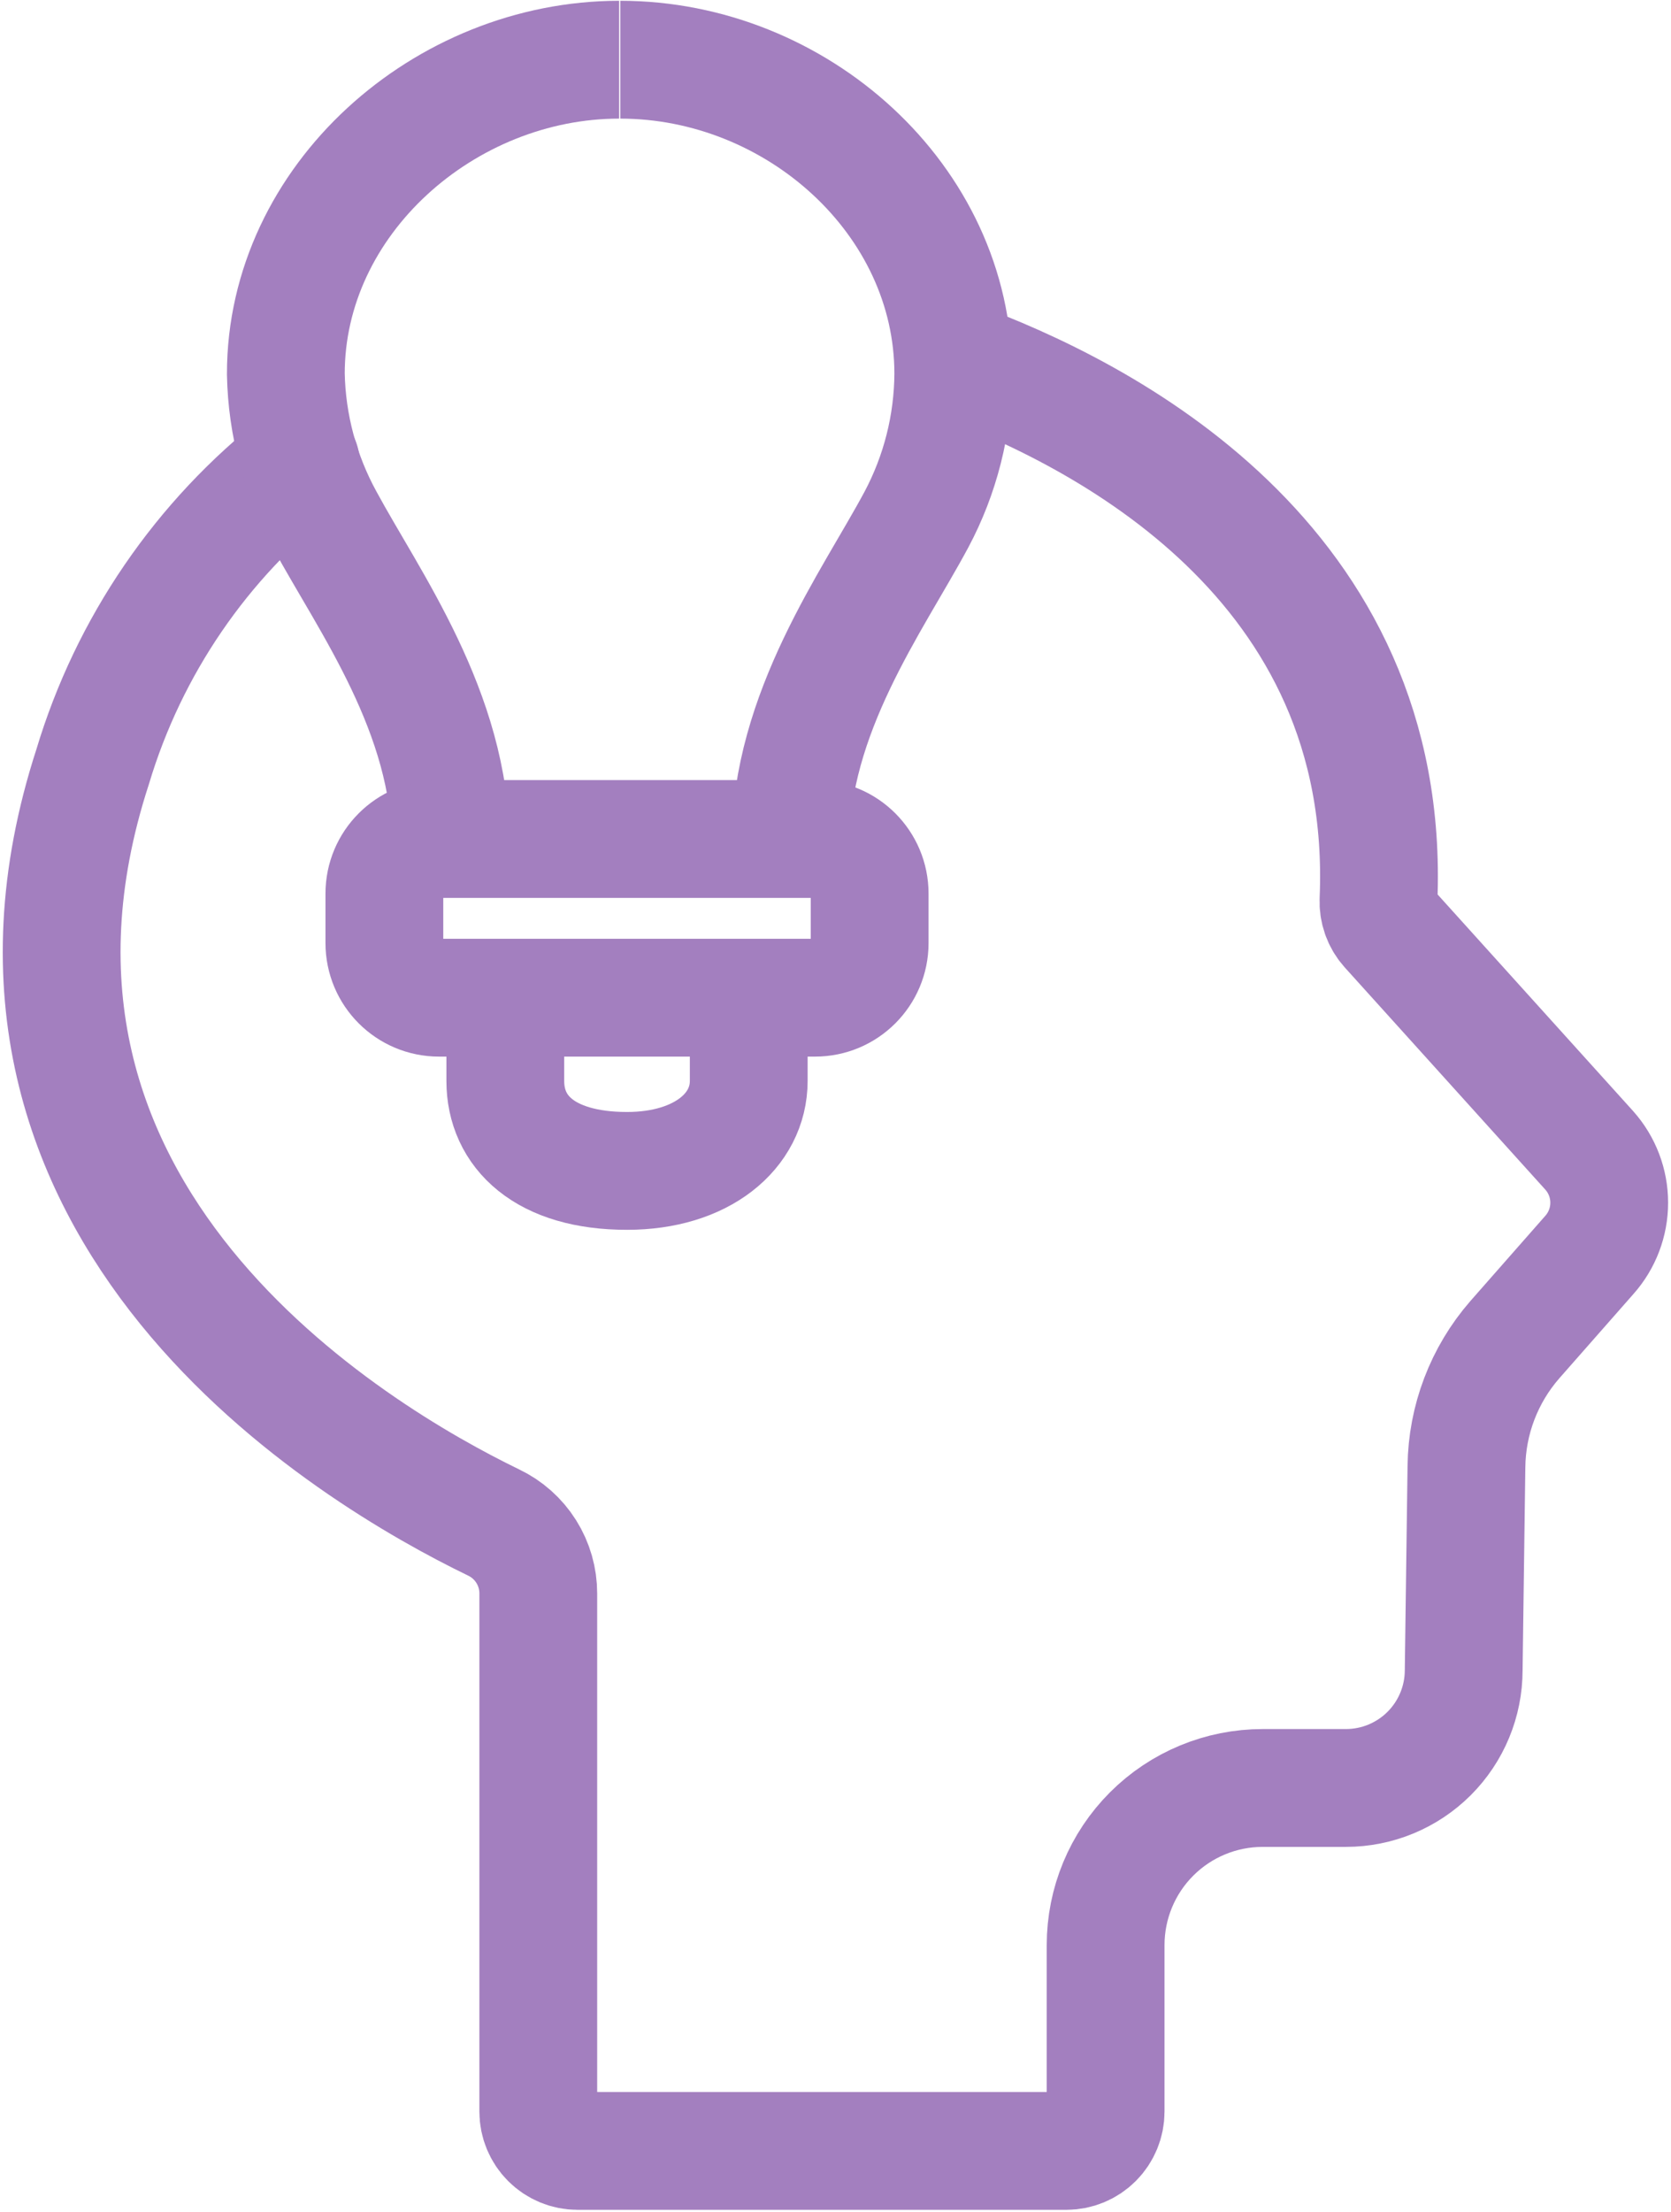
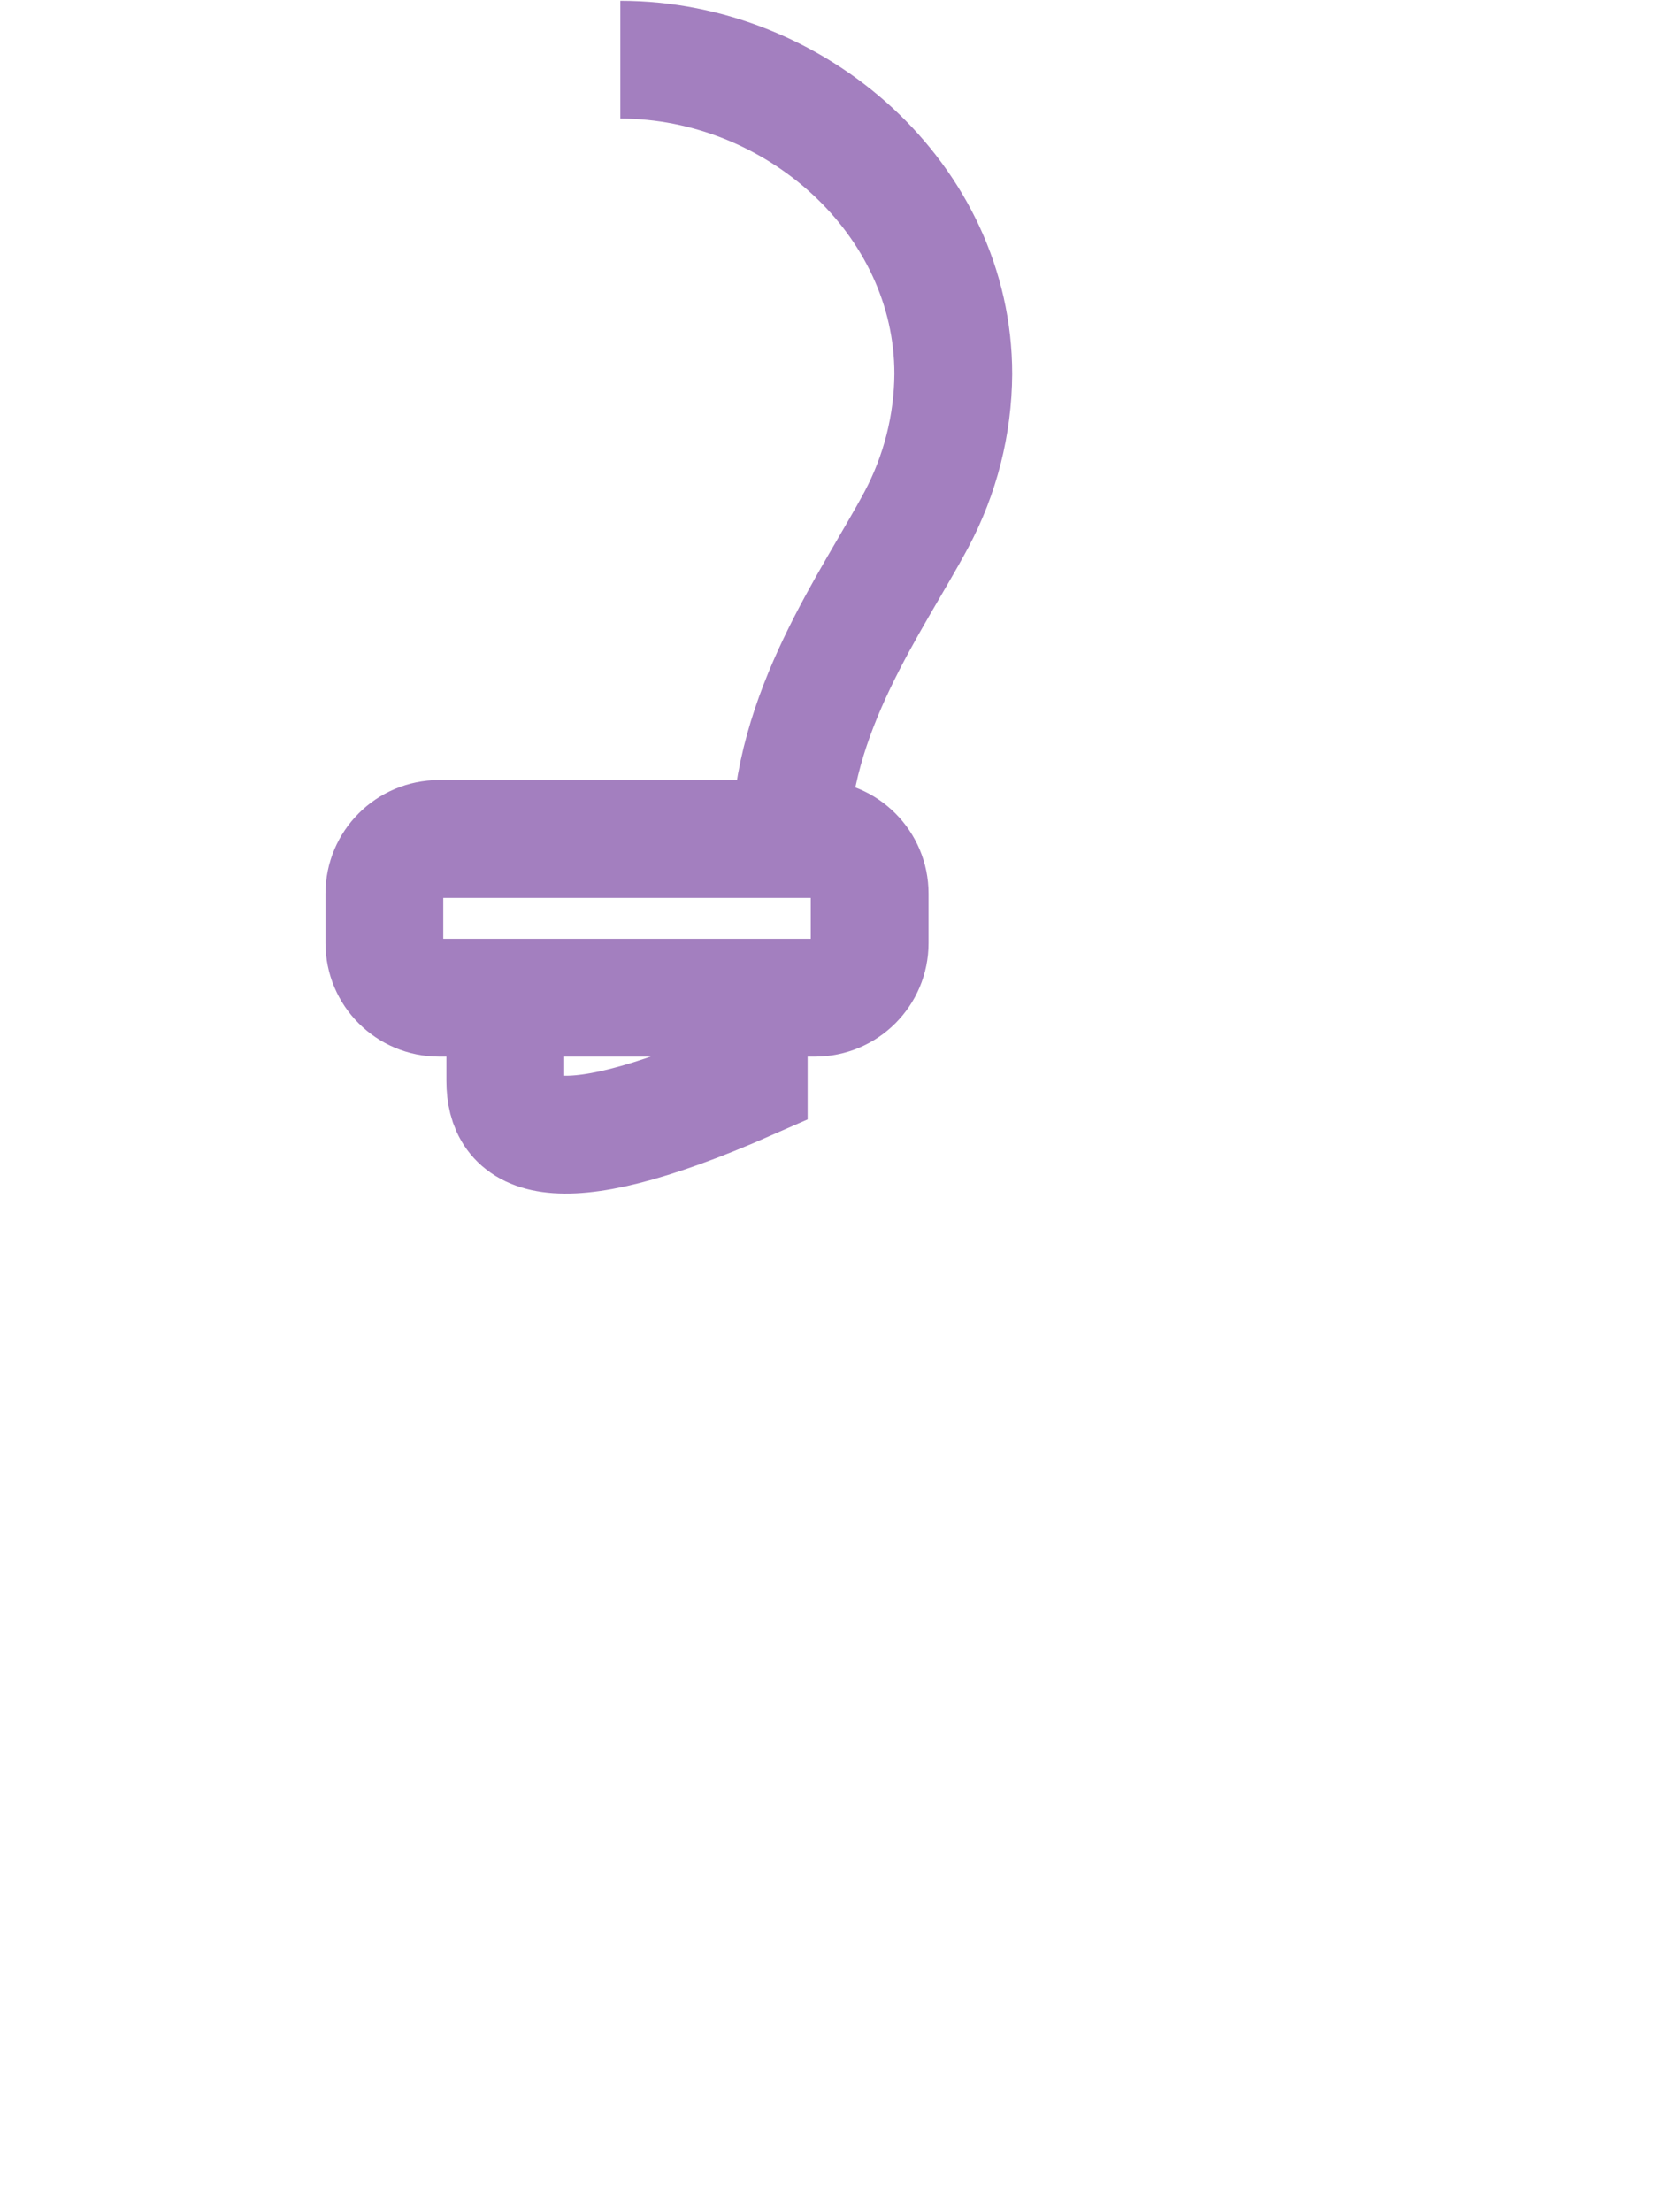
<svg xmlns="http://www.w3.org/2000/svg" width="532" height="704" viewBox="0 0 532 704" fill="none">
  <g clip-path="url(#clip0_3111_28)">
-     <path d="M303.499 114.25C350.874 131.5 443.374 178.5 438.874 286.375C438.72 289.627 439.841 292.812 441.999 295.25L505.999 366.125C510.076 370.703 512.328 376.62 512.328 382.75C512.328 388.88 510.076 394.797 505.999 399.375L482.249 426.375C472.488 437.578 467.037 451.892 466.874 466.75L465.999 531.5C465.999 541.446 462.048 550.984 455.016 558.017C447.983 565.049 438.445 569 428.499 569H401.999C388.738 569 376.021 574.268 366.644 583.645C357.267 593.022 351.999 605.739 351.999 619V672C351.999 675.315 350.682 678.495 348.338 680.839C345.994 683.183 342.814 684.5 339.499 684.5H183.874C180.559 684.5 177.379 683.183 175.035 680.839C172.691 678.495 171.374 675.315 171.374 672V507.125C171.384 502.392 170.051 497.753 167.528 493.747C165.005 489.742 161.398 486.535 157.124 484.5C112.749 463 -16.876 386.5 29.499 244C41.006 205.621 64.157 171.768 95.749 147.125" stroke="#A37FBF" stroke-width="37.5" stroke-miterlimit="10" stroke-linecap="round" />
-     <path d="M143.5 269C143.5 226.75 117.5 191.5 103.375 165.375C95.574 151.139 91.329 135.23 91 119C91 63.5 141.625 19 197.125 19" stroke="#A37FBF" stroke-width="37.5" stroke-miterlimit="10" />
    <path d="M251.625 269C251.625 226.75 277.75 191.5 291.75 165.375C299.361 151.095 303.393 135.181 303.5 119C303.5 63.5 253.5 19 197.5 19" stroke="#A37FBF" stroke-width="37.5" stroke-miterlimit="10" />
    <path d="M259.5 267H139.75C130.154 267 122.375 274.779 122.375 284.375V300.125C122.375 309.721 130.154 317.5 139.75 317.5H259.5C269.096 317.5 276.875 309.721 276.875 300.125V284.375C276.875 274.779 269.096 267 259.5 267Z" stroke="#A37FBF" stroke-width="37.5" stroke-miterlimit="10" />
-     <path d="M238.375 317.5V344C238.375 359.875 223.5 372.625 199.625 372.625C173.375 372.625 160.875 360.125 160.875 344V317.5" stroke="#A37FBF" stroke-width="37.5" stroke-miterlimit="10" />
+     <path d="M238.375 317.5V344C173.375 372.625 160.875 360.125 160.875 344V317.5" stroke="#A37FBF" stroke-width="37.5" stroke-miterlimit="10" />
  </g>
  <defs>
    <clipPath id="clip0_3111_28">
      <rect width="532" height="704" fill="white" />
    </clipPath>
  </defs>
</svg>